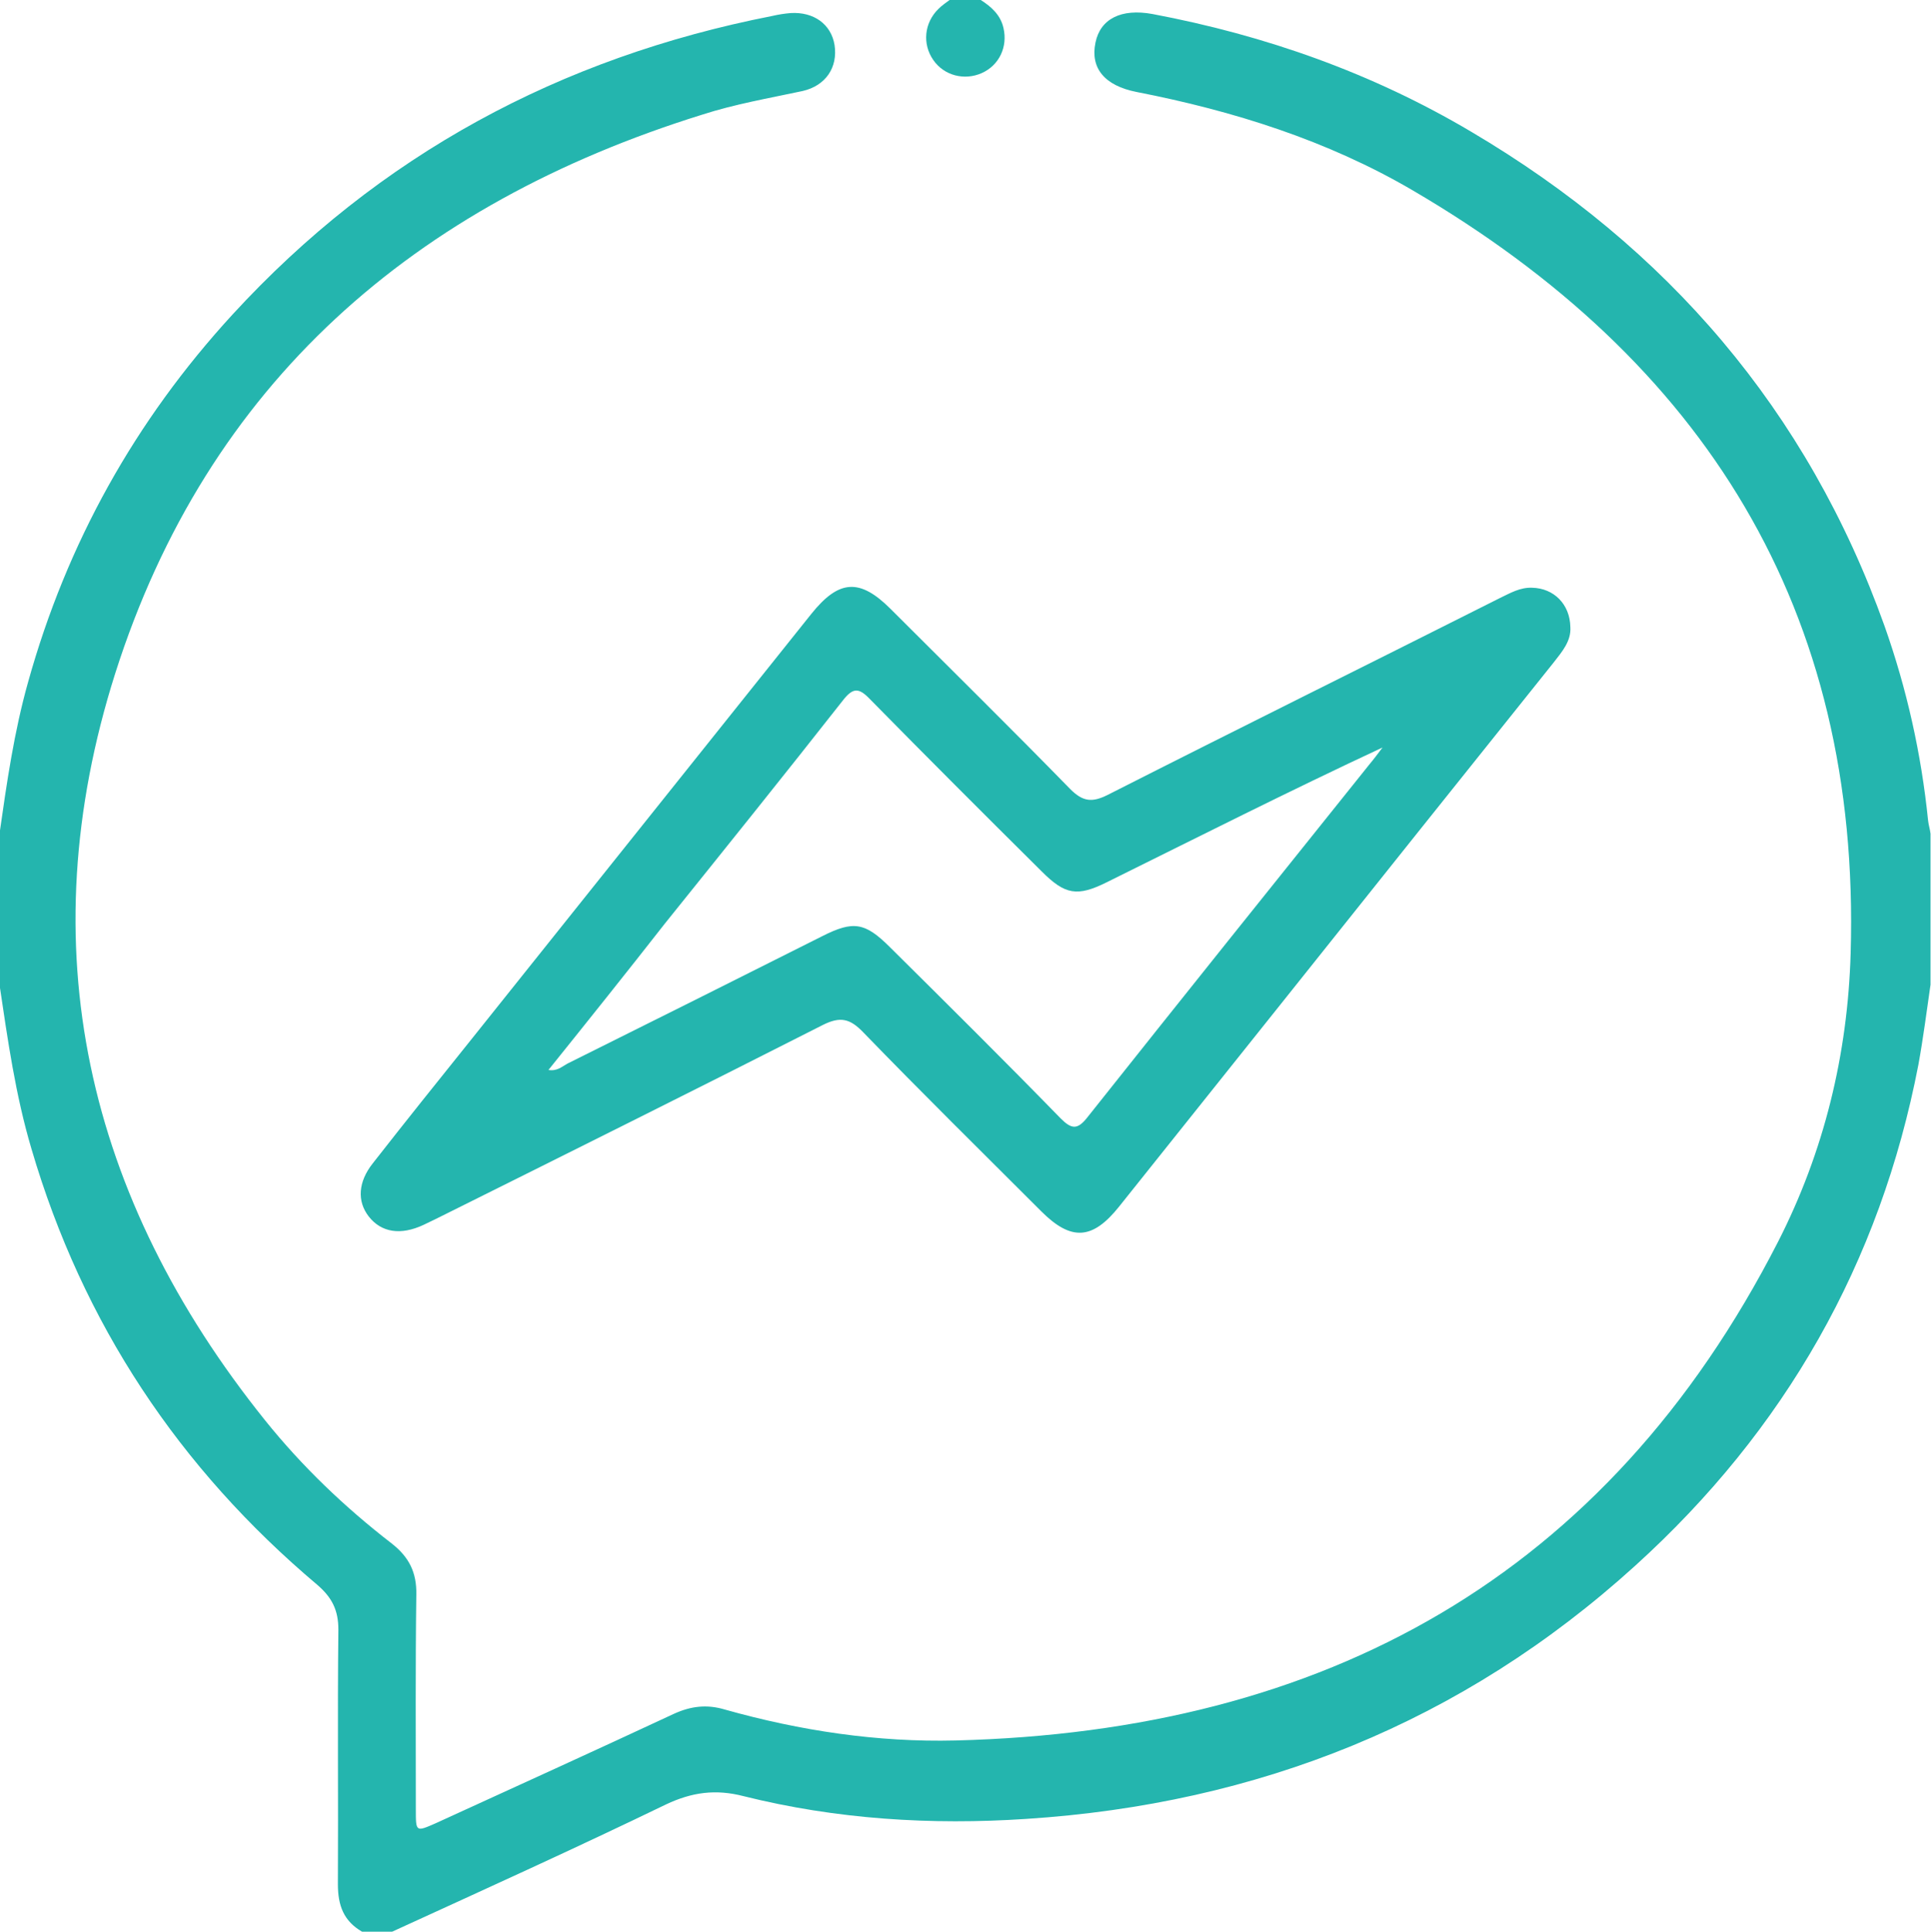
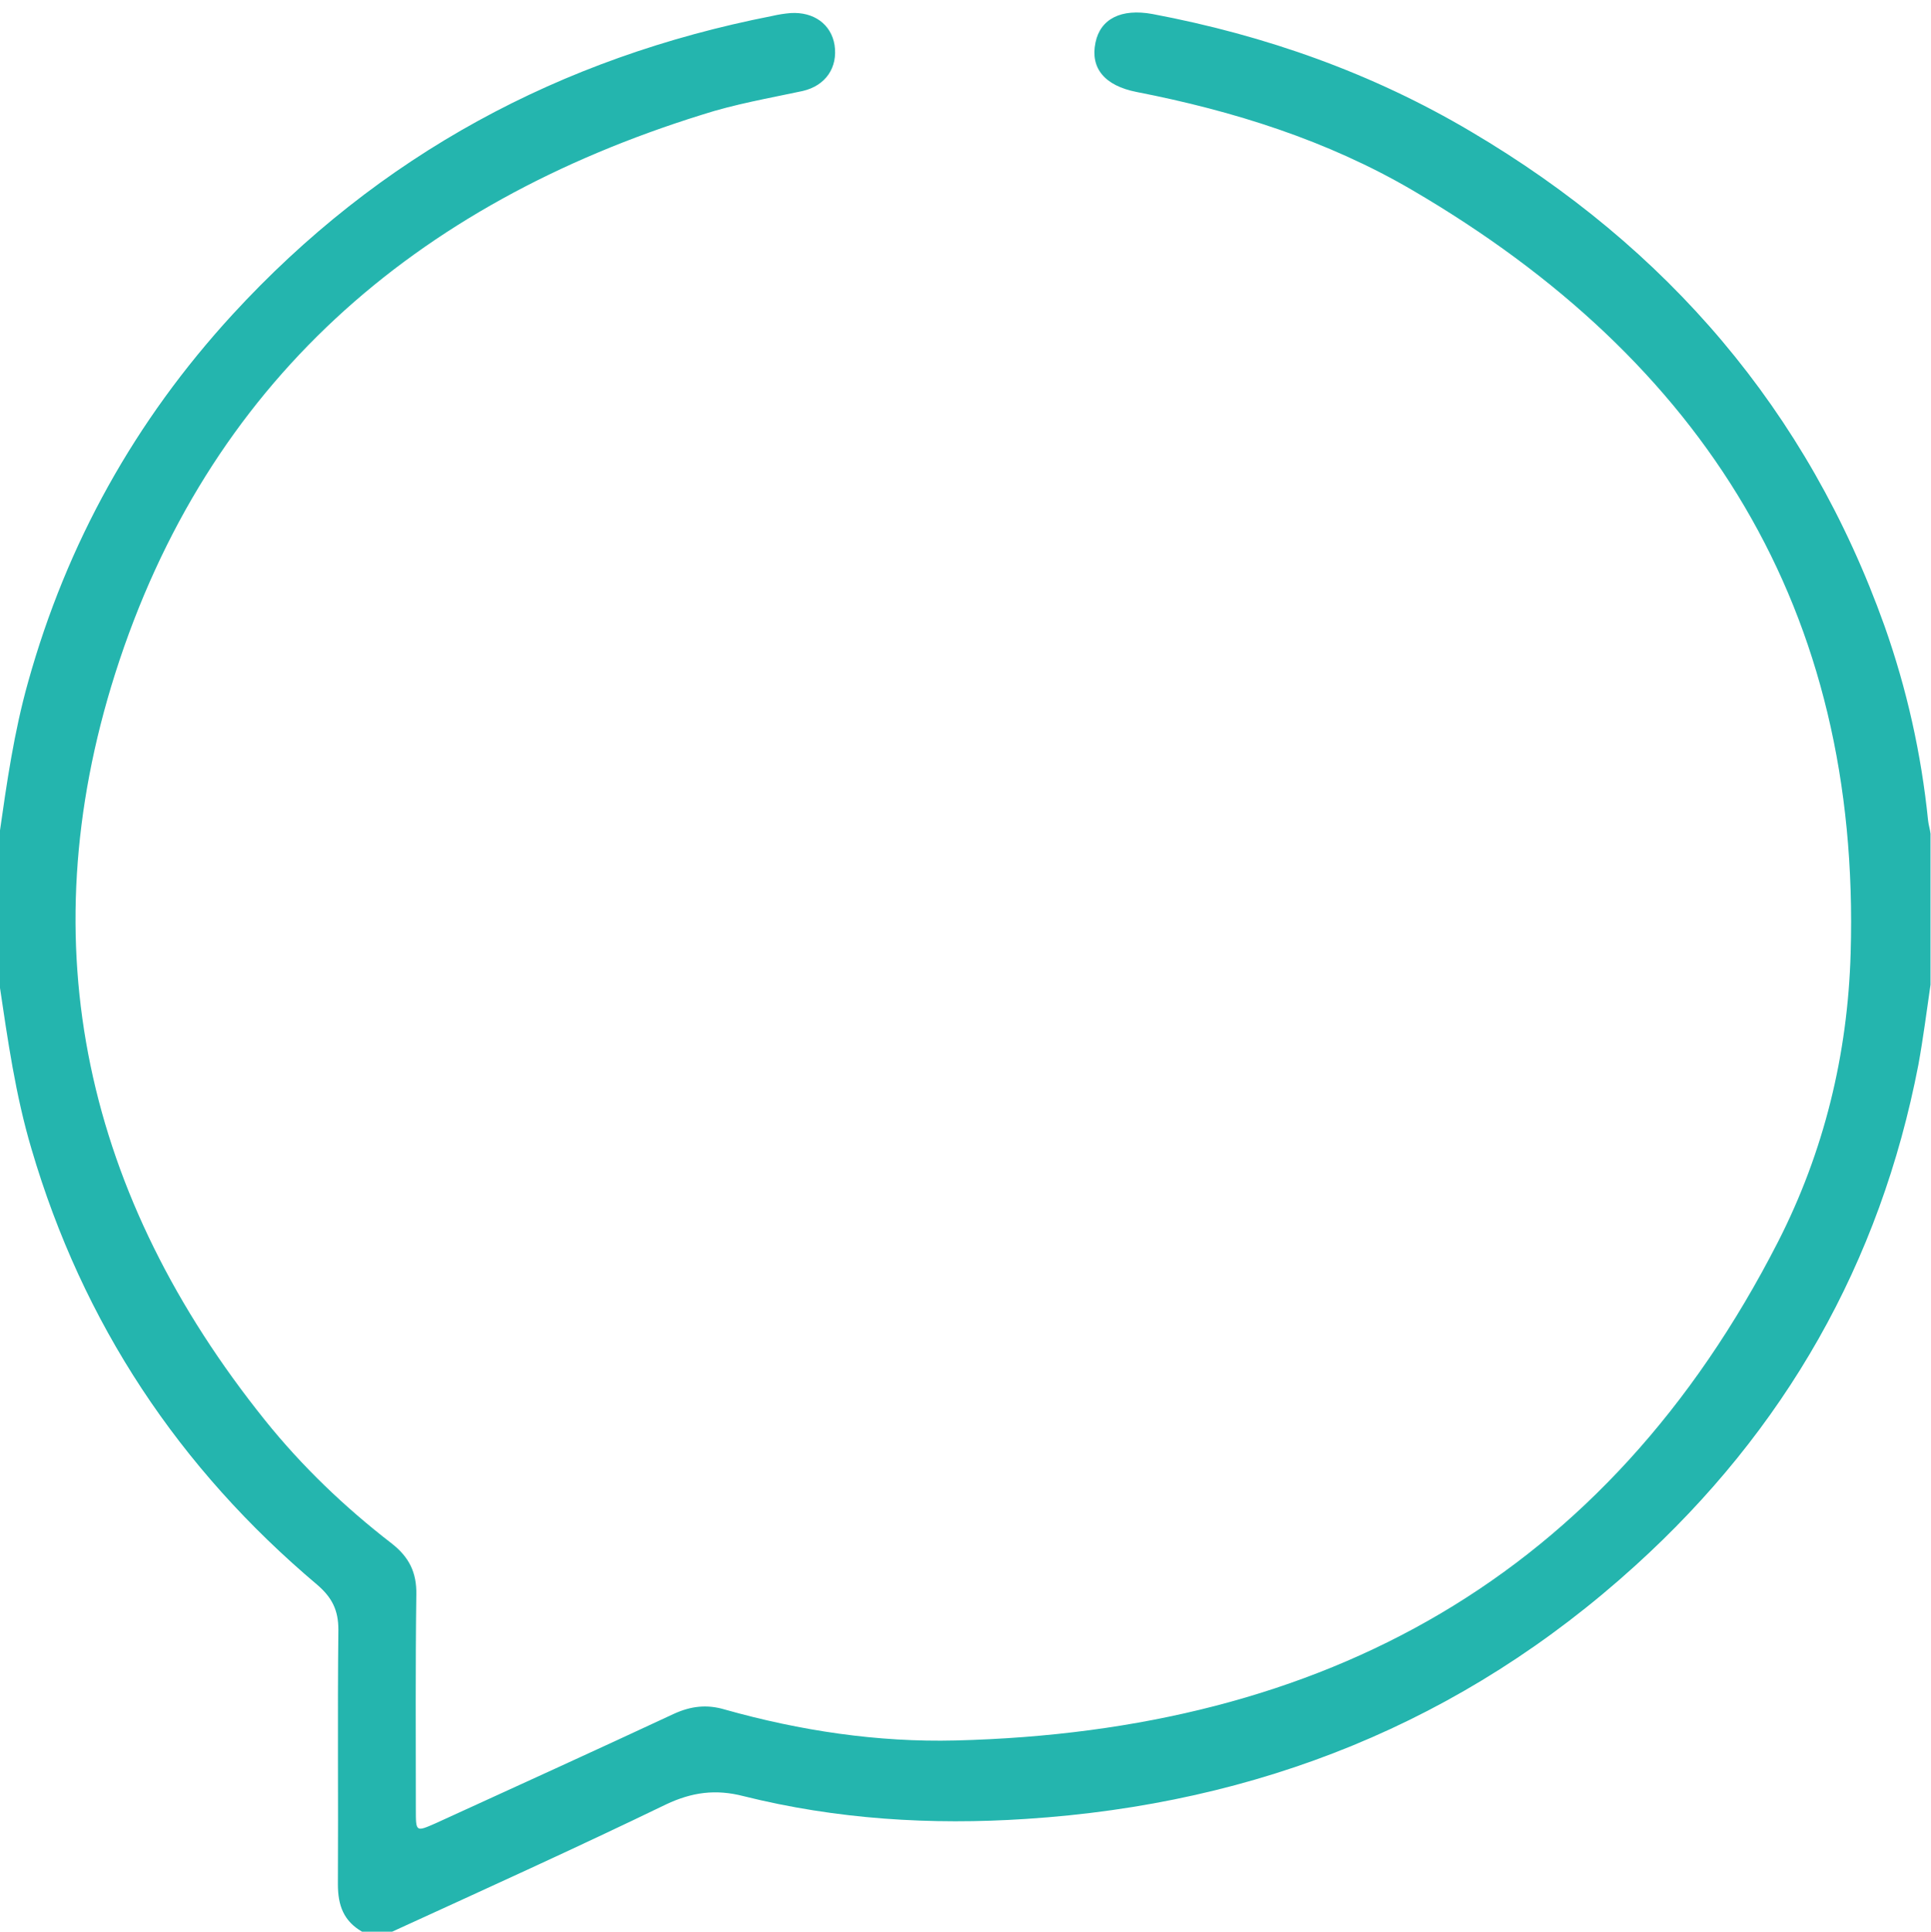
<svg xmlns="http://www.w3.org/2000/svg" version="1.1" id="Ebene_1" x="0px" y="0px" viewBox="0 0 398.9 399" style="enable-background:new 0 0 398.9 399;" xml:space="preserve">
  <style type="text/css">
	.st0{fill:#24B5AE;}
</style>
  <g>
    <path class="st0" d="M-0.1,172.2c1.5-10.5,3-21,5.9-31.3c8-28.7,22.1-54,42.2-75.9c30.3-33,67.7-53.1,111.5-61.7   c1.3-0.3,2.6-0.5,3.8-0.6c4.8-0.3,8.4,2.3,9.1,6.6c0.7,4.6-1.8,8.4-6.6,9.5c-7,1.5-14,2.7-20.8,4.9C85.6,42.2,42.9,79.1,23.8,139.1   c-17.9,56.4-6,108.2,30.9,154.2c7.7,9.6,16.5,18,26.2,25.5c3.6,2.8,5.2,6,5.1,10.6c-0.2,14.8-0.1,29.6-0.1,44.4   c0,4.6,0,4.6,4.1,2.8c16.4-7.5,32.9-15,49.2-22.6c3.5-1.6,6.8-2,10.5-0.9c15.6,4.4,31.6,6.8,47.7,6.4   c76.2-1.9,134.5-33.8,169.9-103c9.5-18.6,14.4-38.7,15-59.6c2.1-71-30.3-122.4-90.5-157.6c-17.6-10.3-37-16.4-57-20.3   c-6.6-1.3-9.6-4.9-8.5-10.2c1-4.9,5.3-7.1,11.8-5.9c23.3,4.4,45.4,12.2,65.8,24.3c40.5,23.9,69.5,57.6,85.4,102.1   c4.6,13,7.6,26.4,9,40.2c0.1,0.9,0.4,1.8,0.5,2.7c0,10.4,0,20.8,0,31.2c-0.8,5.5-1.5,11-2.5,16.5c-7.9,41-27.6,75.5-58.5,103.5   c-35.7,32.4-78,49.2-125.8,52.3c-19.6,1.3-39.2,0.1-58.4-4.7c-5.8-1.5-10.7-0.8-16,1.7C119,381.7,100,390.3,81,399   c-2.1,0-4.2,0-6.2,0c-3.8-2.2-5-5.4-5-9.8c0.1-17.5-0.1-35,0.1-52.6c0-4-1.3-6.6-4.3-9.2C37,303.3,17.1,273.4,6.5,237.3   c-3.3-11.1-4.9-22.5-6.6-33.9C-0.1,193-0.1,182.6-0.1,172.2z" />
-     <path class="st0" d="M202.6,0c2.2,1.4,4.1,3.1,4.7,5.8c0.9,3.9-0.9,7.7-4.5,9.3c-3.6,1.6-7.8,0.5-10-2.7c-2.3-3.3-1.9-7.7,1.1-10.6   c0.7-0.7,1.6-1.3,2.4-1.9C198.4,0,200.5,0,202.6,0z" />
-     <path class="st0" d="M324.4,129.5c0.2,2.9-1.7,5.1-3.5,7.4c-18.8,23.5-37.6,47-56.4,70.6c-11.1,13.9-22.2,27.8-33.3,41.7   c-5.5,6.9-9.9,7.2-16.1,1c-12.3-12.3-24.7-24.5-36.8-37c-2.7-2.8-4.7-3.3-8.3-1.5c-25.8,13.1-51.7,26-77.6,38.9   c-1.6,0.8-3.2,1.6-4.9,2.4c-4.7,2.2-8.7,1.6-11.3-1.7c-2.5-3.2-2.2-7.2,0.8-11c6.8-8.7,13.7-17.3,20.6-25.9   c23.3-29.2,46.7-58.4,70-87.6c5.7-7.1,10-7.4,16.4-1c12.4,12.4,24.9,24.7,37.1,37.2c2.6,2.6,4.5,2.8,7.7,1.2   c27-13.7,54.1-27.1,81.1-40.7c2.1-1,4.1-2.2,6.6-2.1C321,121.5,324.3,124.8,324.4,129.5z M113.3,221c1.8,0.3,2.8-0.7,3.9-1.3   c17.5-8.7,35.1-17.5,52.6-26.3c6.5-3.3,8.9-2.9,14.1,2.3c11.8,11.7,23.6,23.4,35.2,35.3c2.3,2.3,3.5,2.4,5.6-0.3   c19.3-24.3,38.7-48.5,58.1-72.7c1-1.2,1.9-2.4,2.8-3.6c-19.3,9-38.1,18.5-56.9,27.8c-6.2,3.1-8.7,2.6-13.5-2.2   c-11.9-11.8-23.7-23.6-35.5-35.6c-2.3-2.4-3.5-2.4-5.6,0.3c-12.1,15.4-24.4,30.7-36.7,46C129.5,200.8,121.5,210.8,113.3,221z" />
  </g>
</svg>